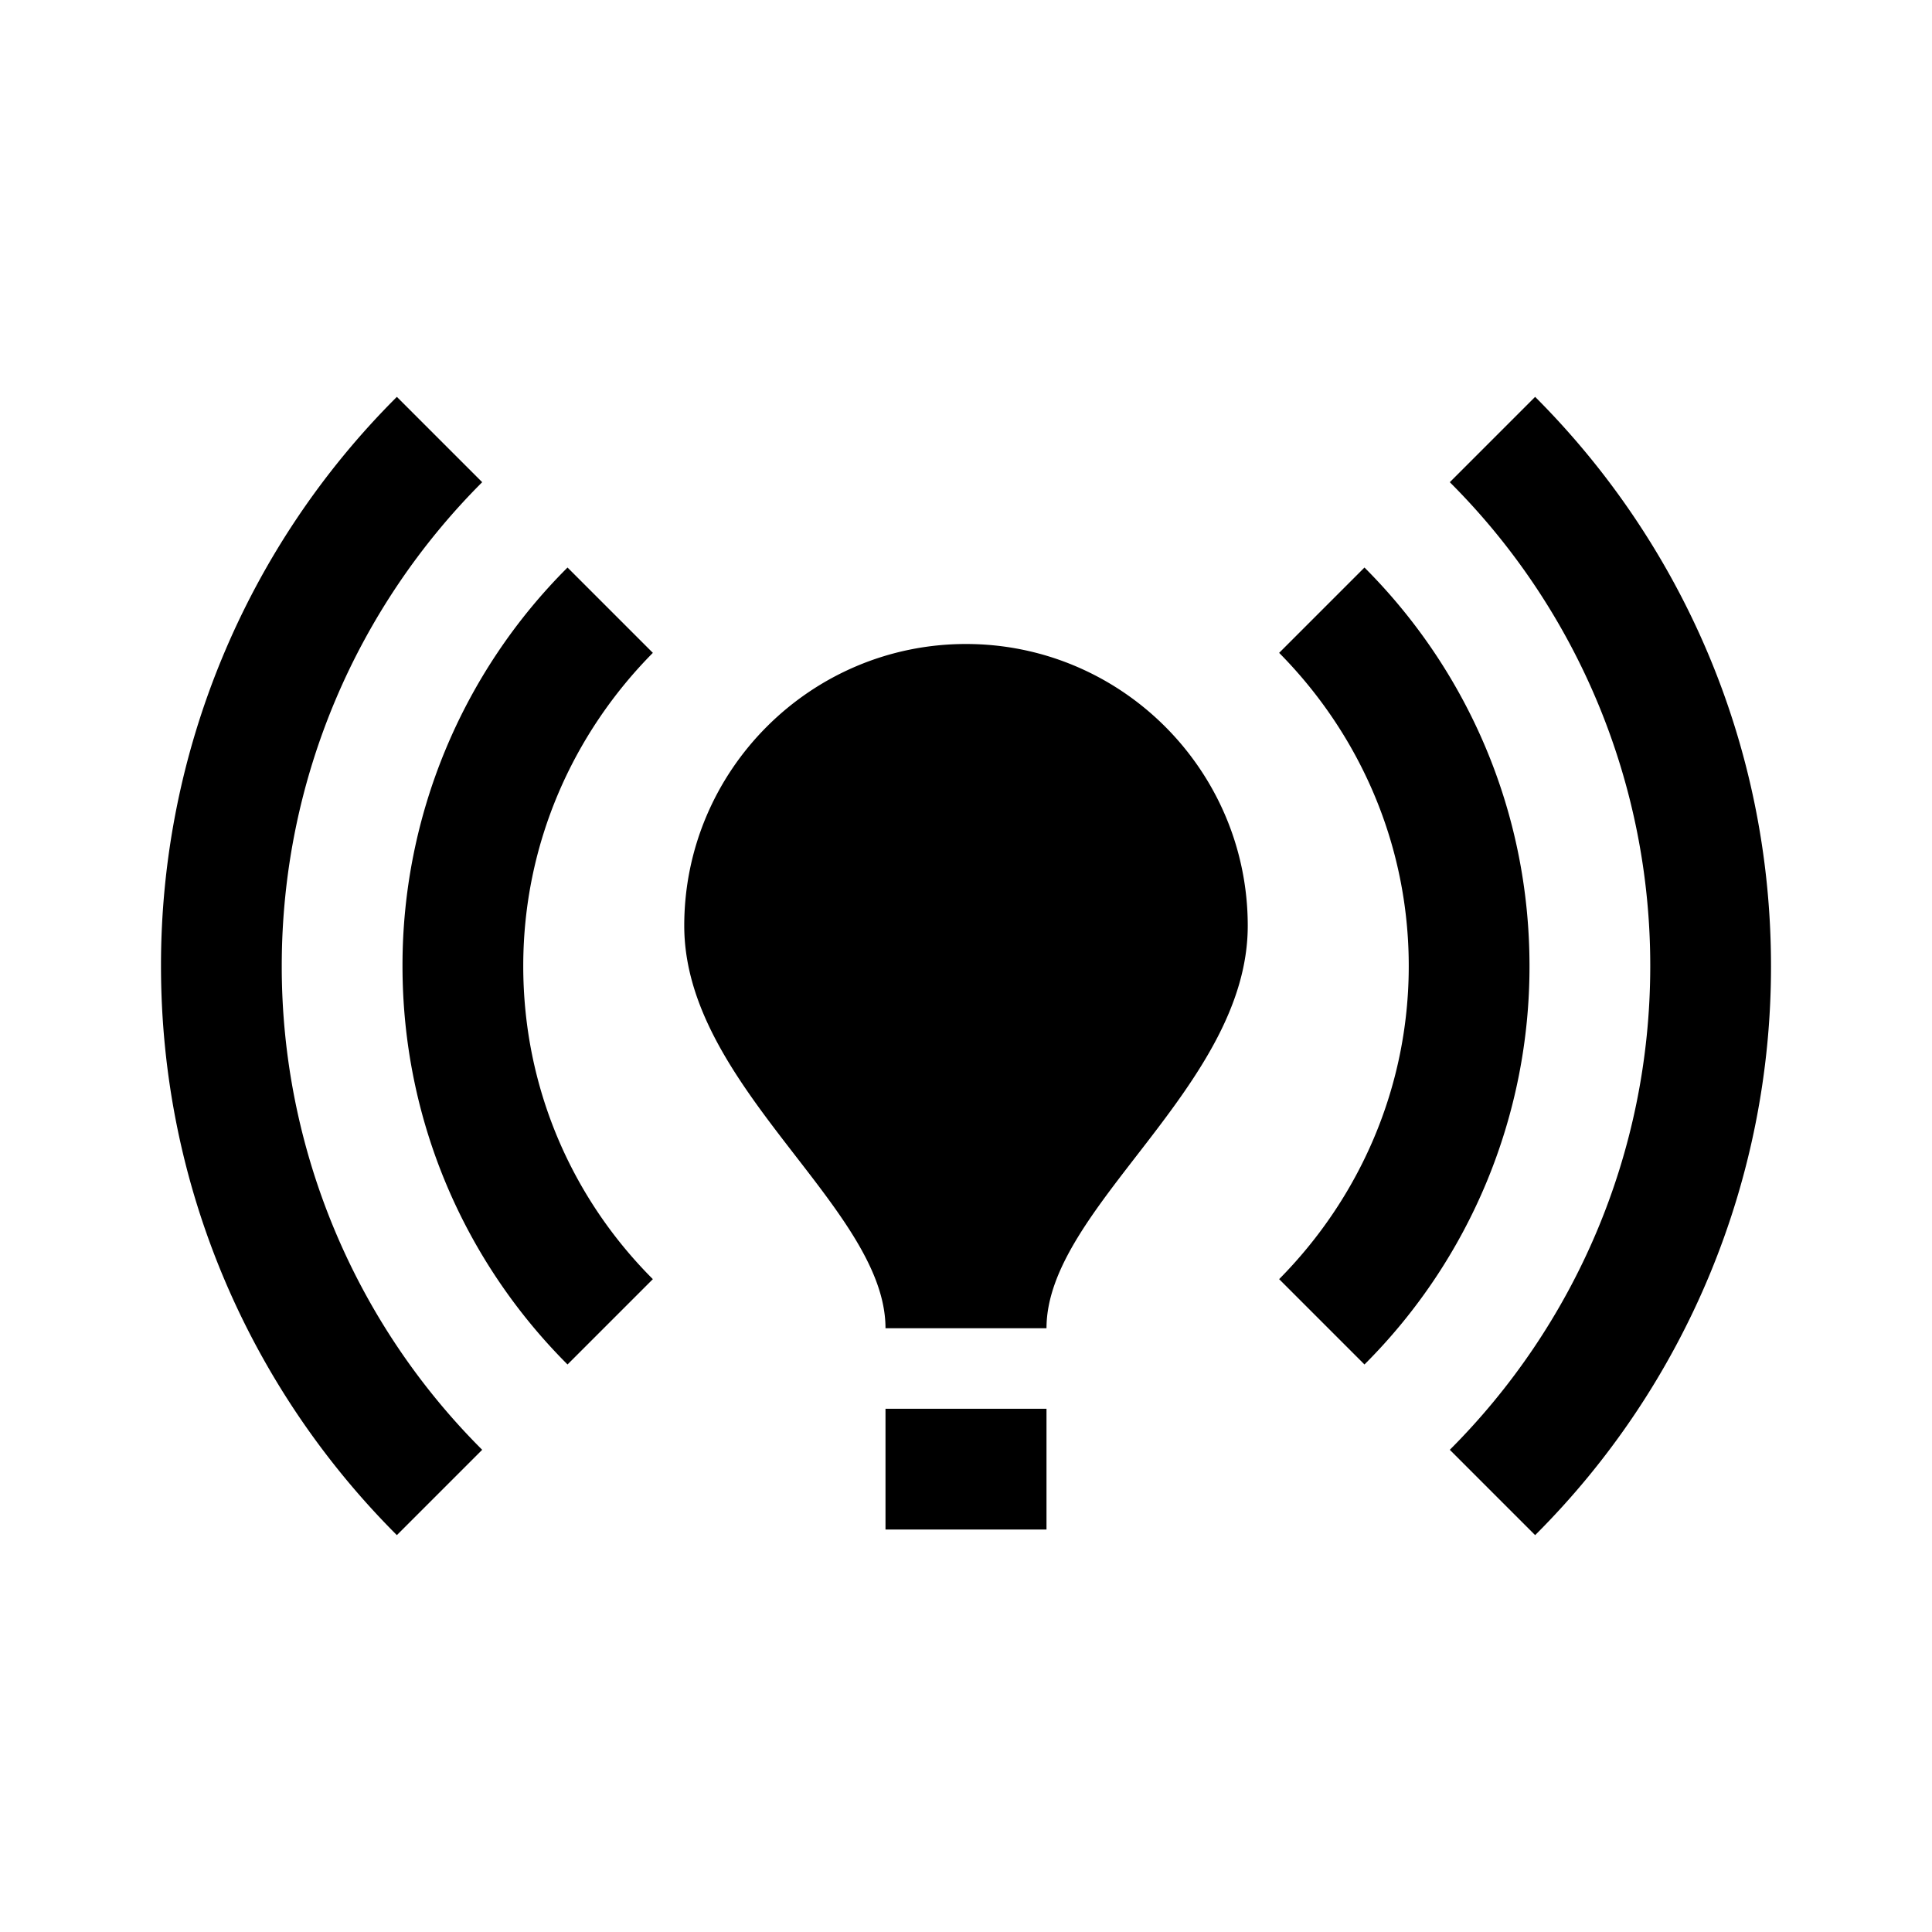
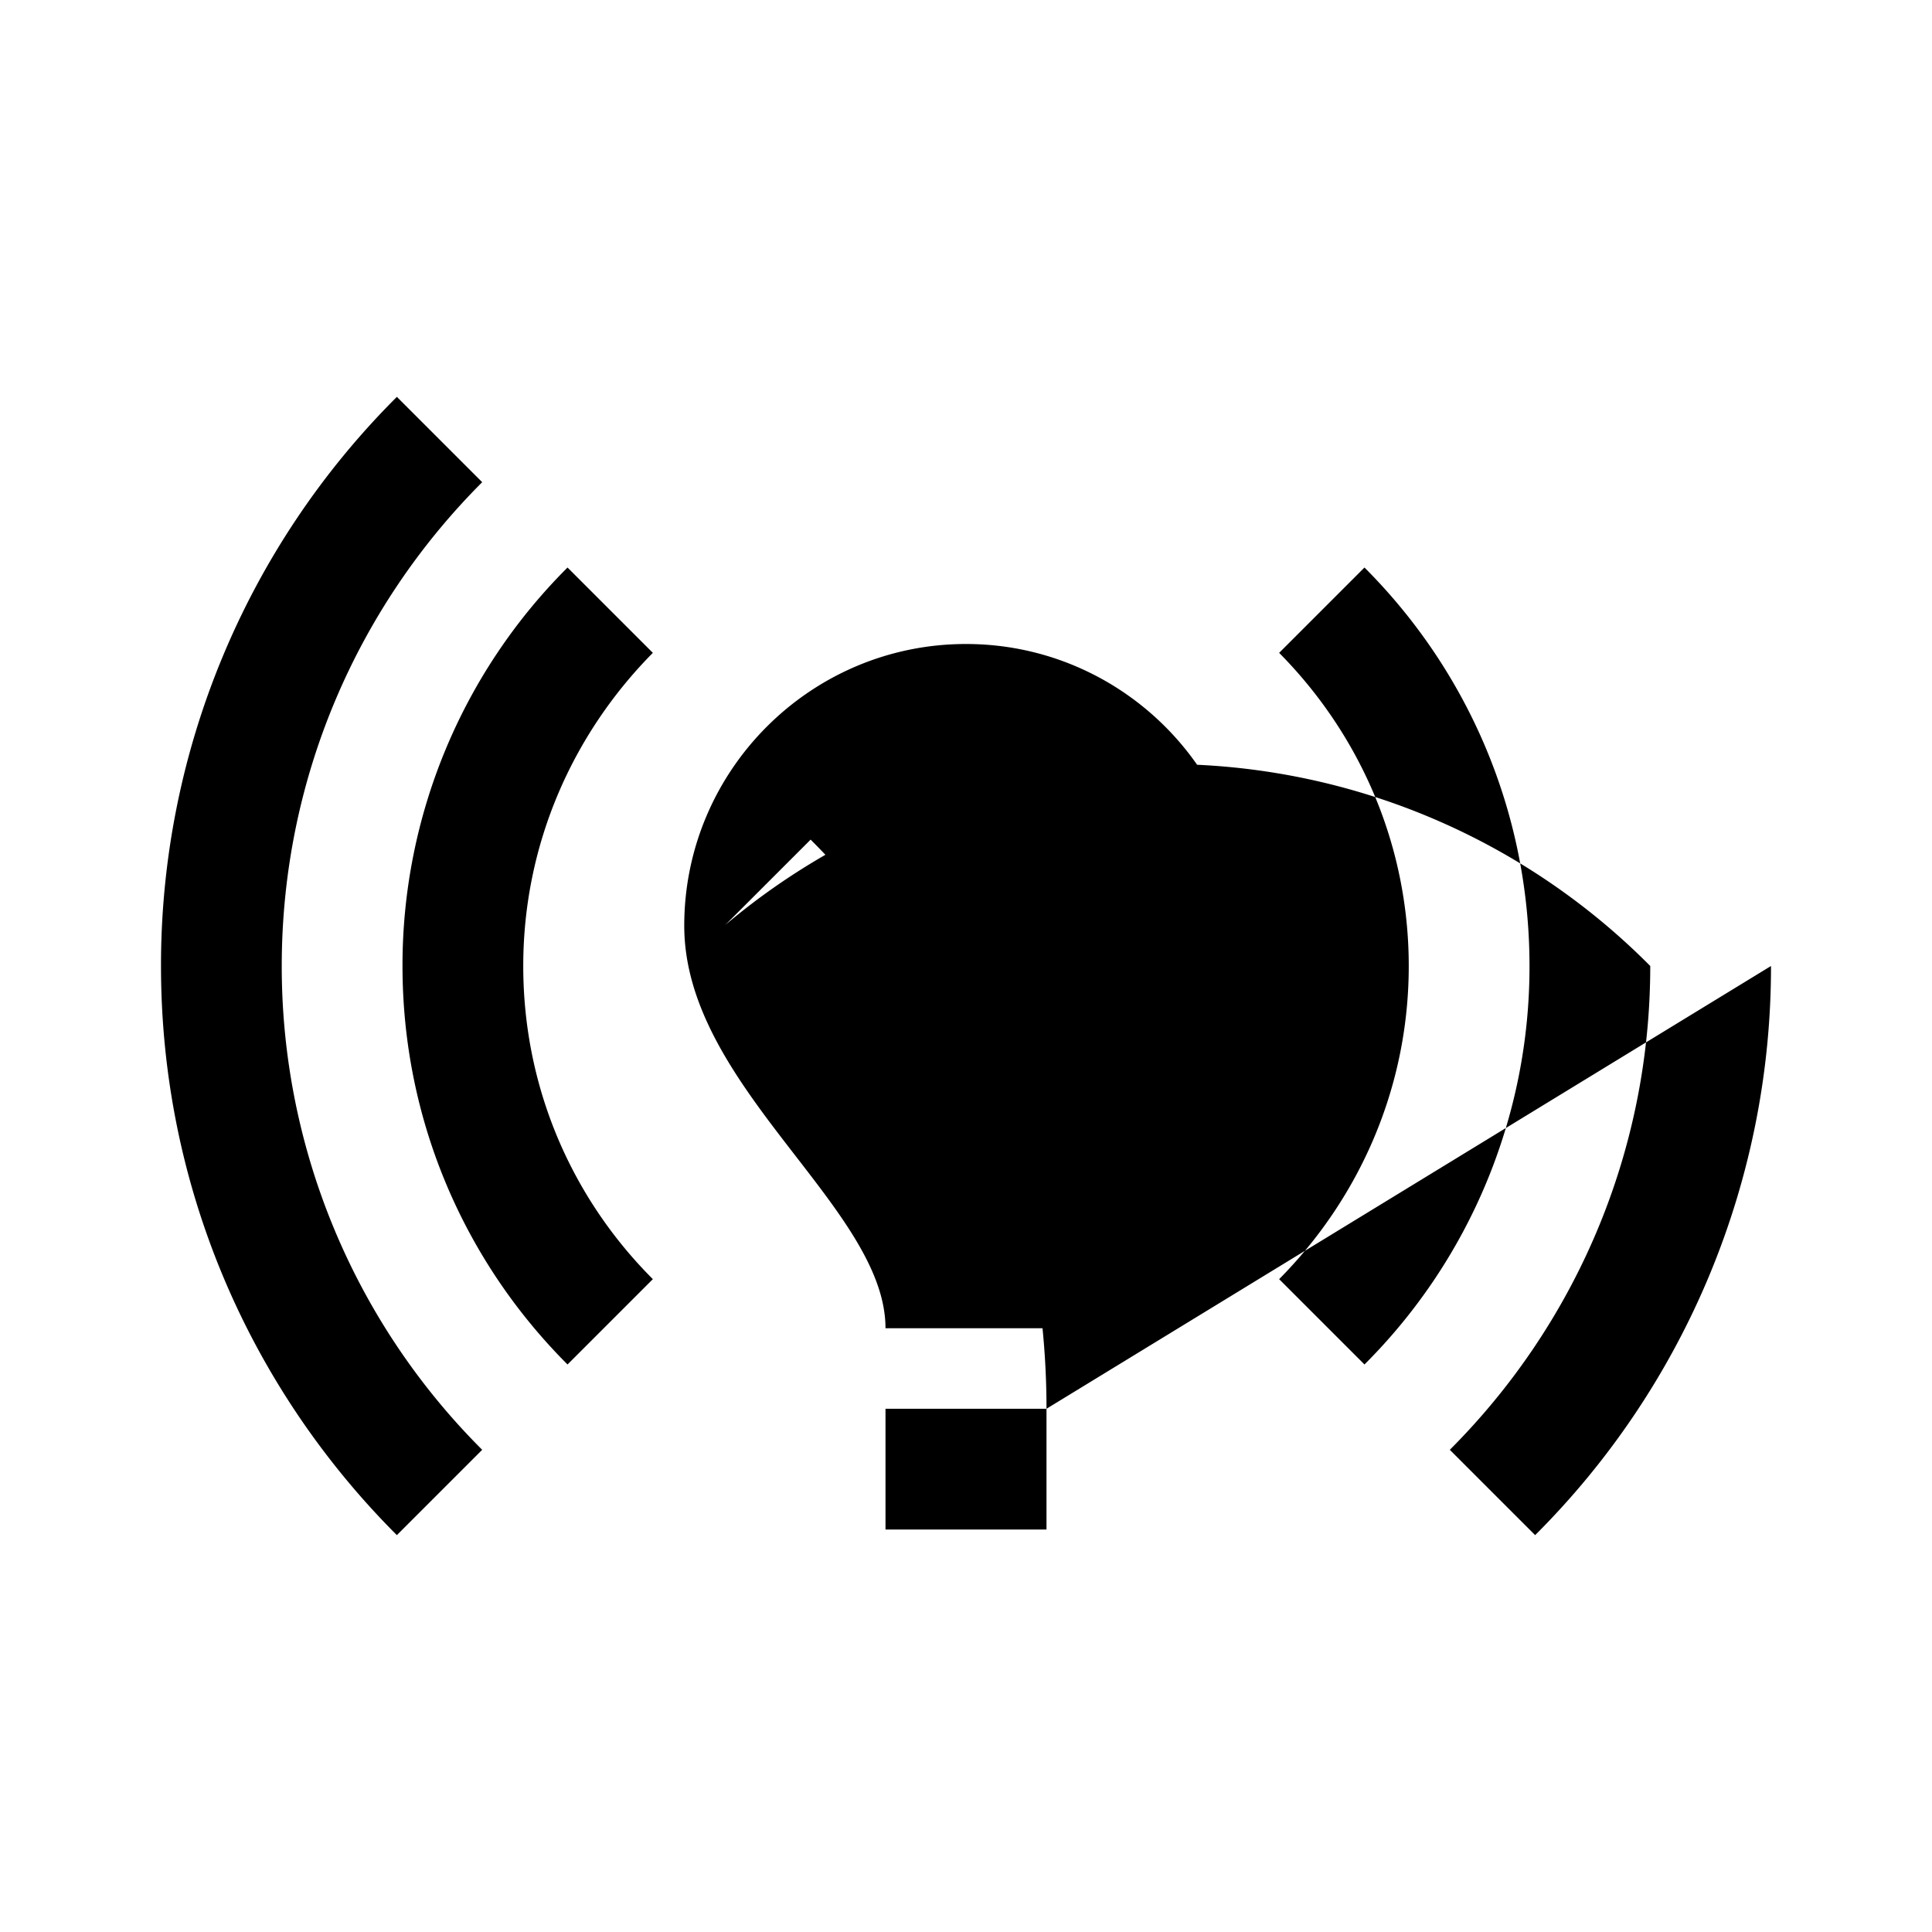
<svg xmlns="http://www.w3.org/2000/svg" aria-hidden="true" role="img" class="iconify iconify--ic" width="100%" height="100%" preserveAspectRatio="xMidYMid meet" viewBox="0 0 24 24">
-   <path fill="currentColor" d="M15.5 11.5c0 2-2.5 3.5-2.5 5h-2c0-1.5-2.5-3-2.5-5C8.5 9.57 10.07 8 12 8s3.5 1.57 3.5 3.5m-2.5 6h-2V19h2zm9-5.5c0-2.76-1.12-5.26-2.93-7.07l-1.06 1.06A8.48 8.48 0 0 1 20.5 12c0 2.34-.95 4.47-2.49 6.01l1.06 1.06A9.97 9.97 0 0 0 22 12M3.5 12c0-2.34.95-4.47 2.49-6.01L4.93 4.93A9.97 9.97 0 0 0 2 12c0 2.76 1.12 5.26 2.93 7.07l1.06-1.06A8.48 8.48 0 0 1 3.5 12m14 0c0 1.52-.62 2.89-1.61 3.89l1.06 1.06A6.98 6.98 0 0 0 19 12c0-1.93-.78-3.68-2.05-4.95l-1.06 1.06c.99 1 1.61 2.37 1.61 3.89M7.05 16.95l1.06-1.06c-1-1-1.61-2.37-1.61-3.89s.62-2.89 1.61-3.89L7.05 7.05A6.98 6.98 0 0 0 5 12c0 1.93.78 3.68 2.05 4.95" />
+   <path fill="currentColor" d="M15.5 11.5c0 2-2.5 3.5-2.5 5h-2c0-1.5-2.5-3-2.5-5C8.5 9.57 10.07 8 12 8s3.5 1.57 3.5 3.5m-2.5 6h-2V19h2zc0-2.76-1.12-5.26-2.93-7.07l-1.06 1.06A8.48 8.48 0 0 1 20.5 12c0 2.34-.95 4.47-2.49 6.01l1.06 1.06A9.97 9.97 0 0 0 22 12M3.5 12c0-2.34.95-4.47 2.49-6.01L4.93 4.93A9.97 9.97 0 0 0 2 12c0 2.76 1.12 5.26 2.93 7.07l1.06-1.06A8.48 8.48 0 0 1 3.5 12m14 0c0 1.52-.62 2.89-1.61 3.89l1.06 1.06A6.98 6.98 0 0 0 19 12c0-1.93-.78-3.68-2.05-4.95l-1.06 1.06c.99 1 1.61 2.37 1.61 3.89M7.05 16.95l1.06-1.06c-1-1-1.61-2.37-1.61-3.89s.62-2.89 1.61-3.89L7.05 7.05A6.98 6.98 0 0 0 5 12c0 1.93.78 3.68 2.05 4.95" />
</svg>